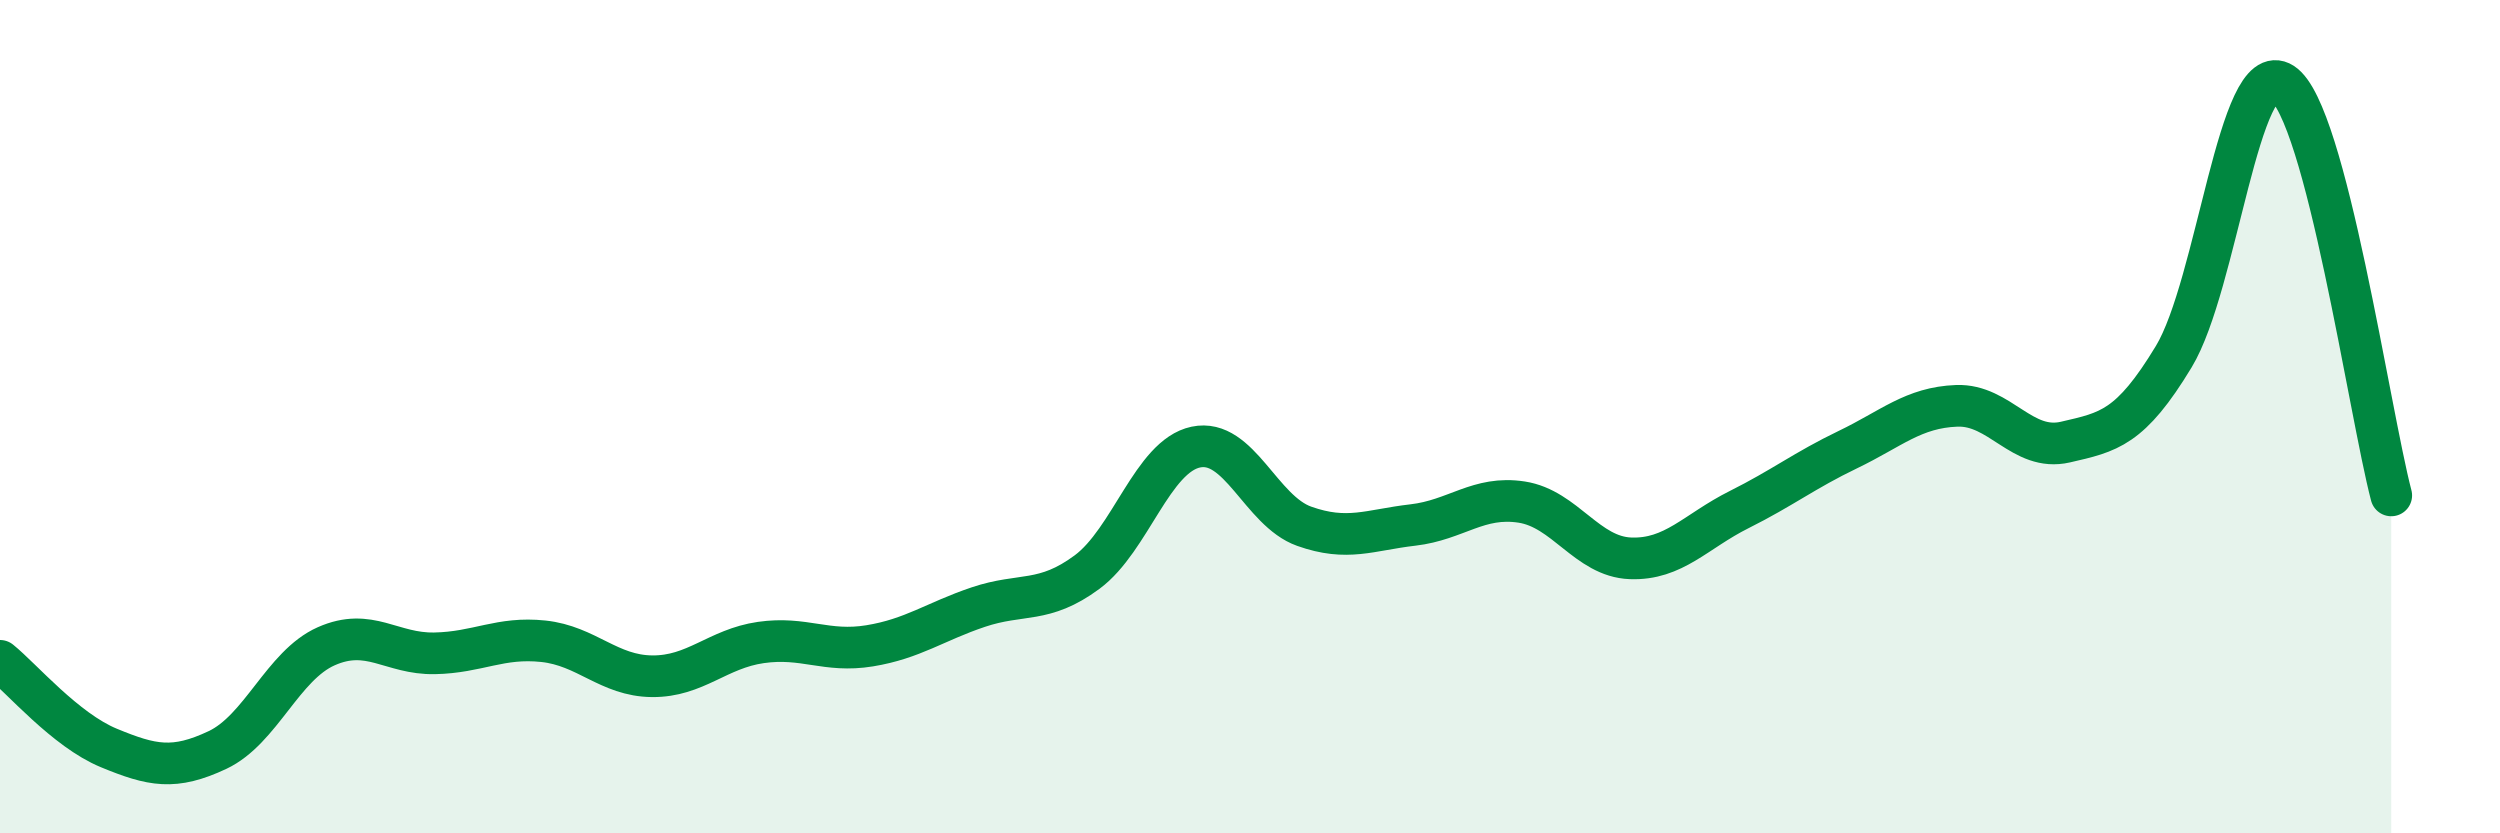
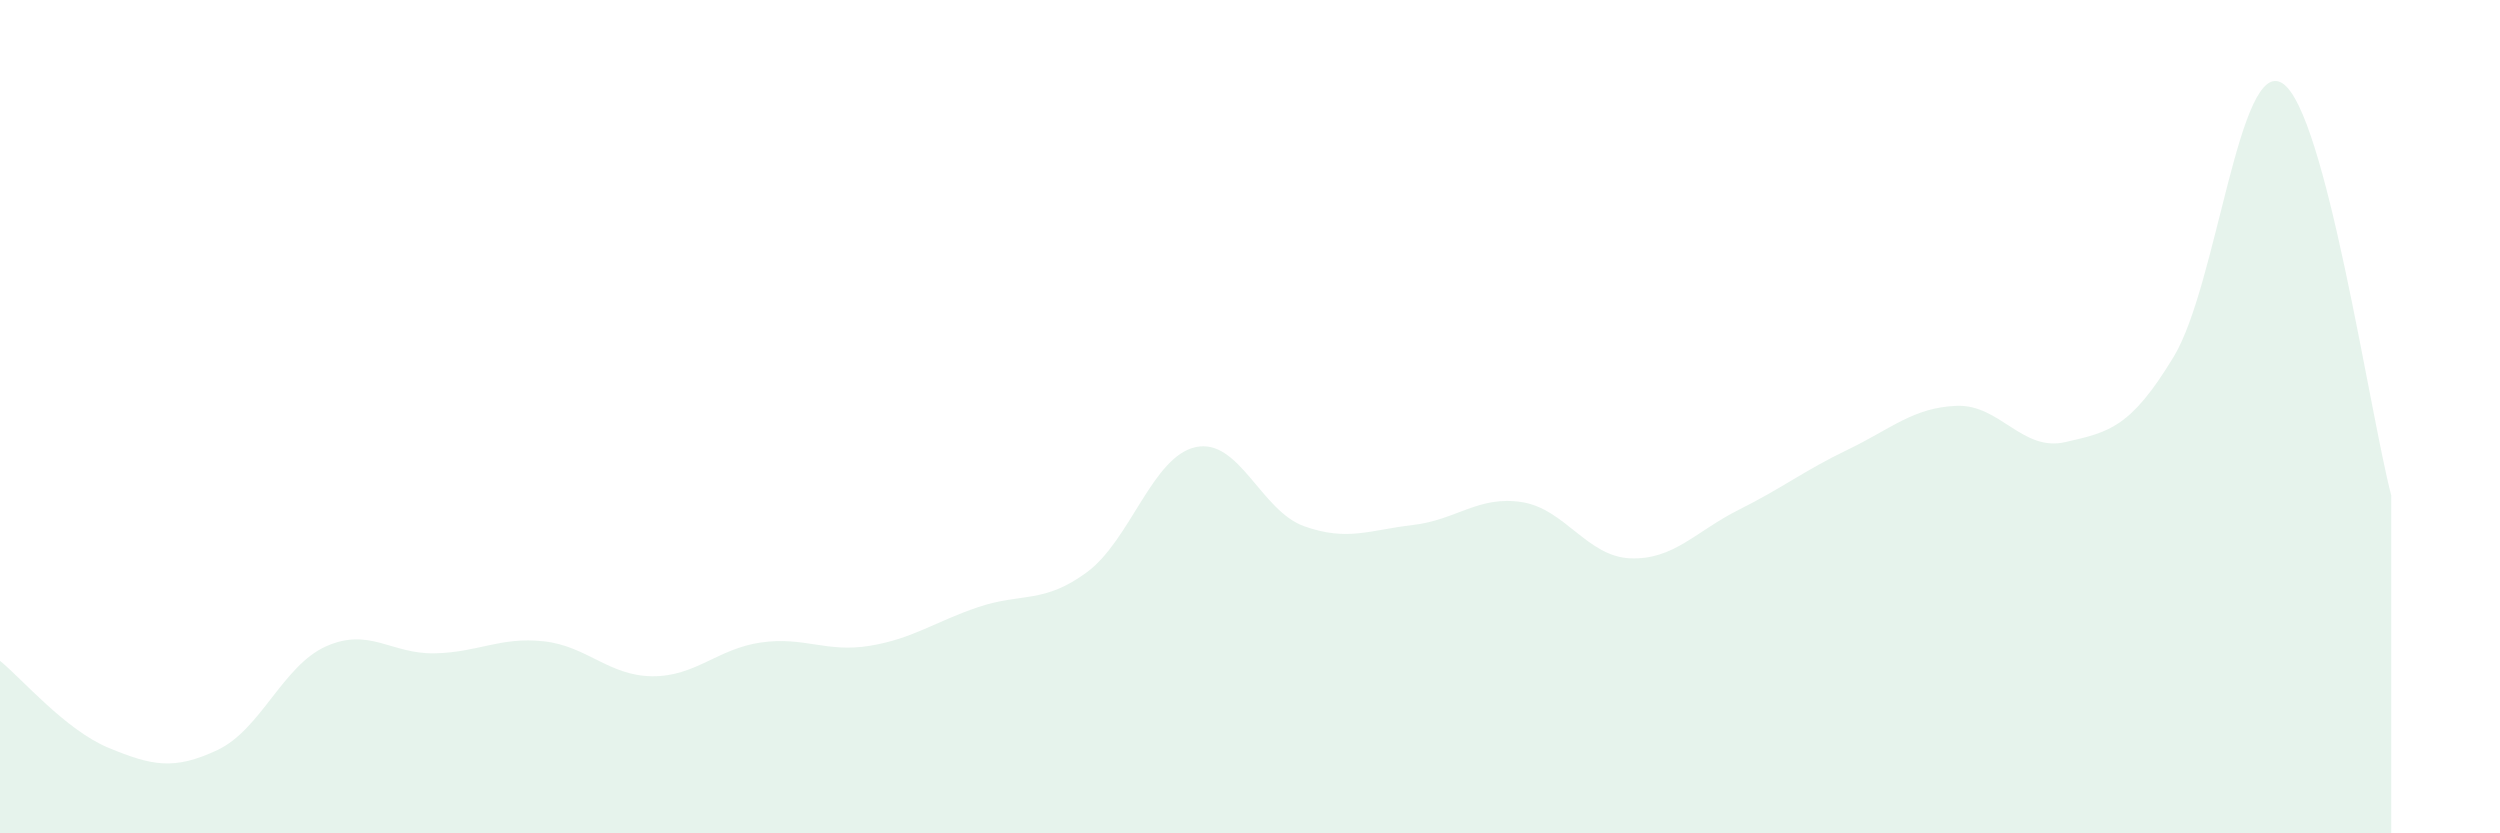
<svg xmlns="http://www.w3.org/2000/svg" width="60" height="20" viewBox="0 0 60 20">
  <path d="M 0,15.86 C 0.52,16.28 1.57,17.52 2.61,17.95 C 3.65,18.38 4.18,18.49 5.22,18 C 6.26,17.51 6.79,15.97 7.83,15.51 C 8.87,15.05 9.39,15.7 10.43,15.68 C 11.47,15.66 12,15.28 13.04,15.39 C 14.08,15.5 14.61,16.22 15.65,16.23 C 16.69,16.24 17.22,15.57 18.26,15.42 C 19.3,15.27 19.83,15.67 20.87,15.5 C 21.91,15.33 22.44,14.92 23.48,14.57 C 24.52,14.22 25.05,14.5 26.09,13.73 C 27.13,12.96 27.66,10.95 28.7,10.73 C 29.74,10.51 30.26,12.26 31.3,12.63 C 32.34,13 32.87,12.72 33.91,12.6 C 34.95,12.48 35.48,11.89 36.52,12.05 C 37.56,12.21 38.09,13.36 39.13,13.4 C 40.17,13.44 40.7,12.75 41.74,12.23 C 42.78,11.71 43.31,11.29 44.35,10.79 C 45.39,10.29 45.92,9.78 46.96,9.74 C 48,9.7 48.53,10.85 49.57,10.61 C 50.61,10.37 51.13,10.28 52.17,8.56 C 53.21,6.84 53.74,1.33 54.78,2 C 55.82,2.67 56.87,9.91 57.39,11.89L57.39 20L0 20Z" fill="#008740" opacity="0.1" stroke-linecap="round" stroke-linejoin="round" />
-   <path d="M 0,15.86 C 0.52,16.28 1.57,17.52 2.61,17.95 C 3.65,18.38 4.18,18.49 5.22,18 C 6.26,17.51 6.79,15.97 7.83,15.51 C 8.87,15.05 9.39,15.7 10.43,15.68 C 11.47,15.66 12,15.28 13.04,15.39 C 14.08,15.5 14.61,16.22 15.65,16.23 C 16.69,16.24 17.22,15.57 18.26,15.42 C 19.3,15.27 19.83,15.67 20.87,15.5 C 21.91,15.33 22.44,14.92 23.48,14.57 C 24.52,14.22 25.05,14.5 26.09,13.73 C 27.13,12.96 27.66,10.95 28.7,10.73 C 29.74,10.51 30.26,12.26 31.3,12.63 C 32.34,13 32.87,12.72 33.91,12.6 C 34.95,12.48 35.48,11.89 36.52,12.05 C 37.56,12.21 38.09,13.36 39.13,13.4 C 40.17,13.44 40.7,12.75 41.74,12.23 C 42.78,11.71 43.31,11.29 44.35,10.79 C 45.39,10.29 45.92,9.78 46.96,9.74 C 48,9.7 48.53,10.85 49.57,10.61 C 50.61,10.37 51.13,10.28 52.17,8.56 C 53.21,6.84 53.74,1.33 54.78,2 C 55.82,2.67 56.87,9.91 57.39,11.89" stroke="#008740" stroke-width="1" fill="none" stroke-linecap="round" stroke-linejoin="round" />
</svg>